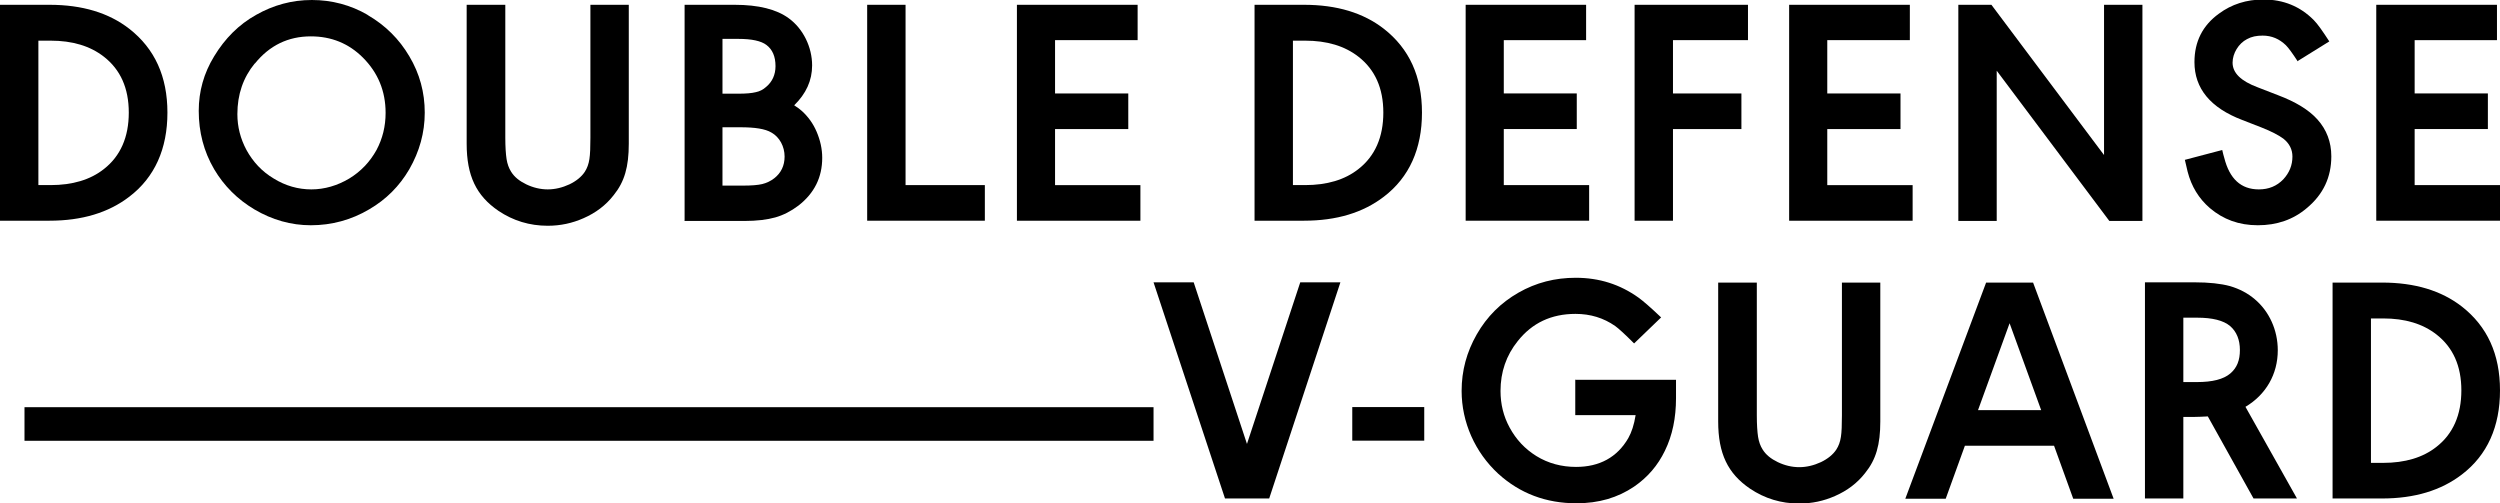
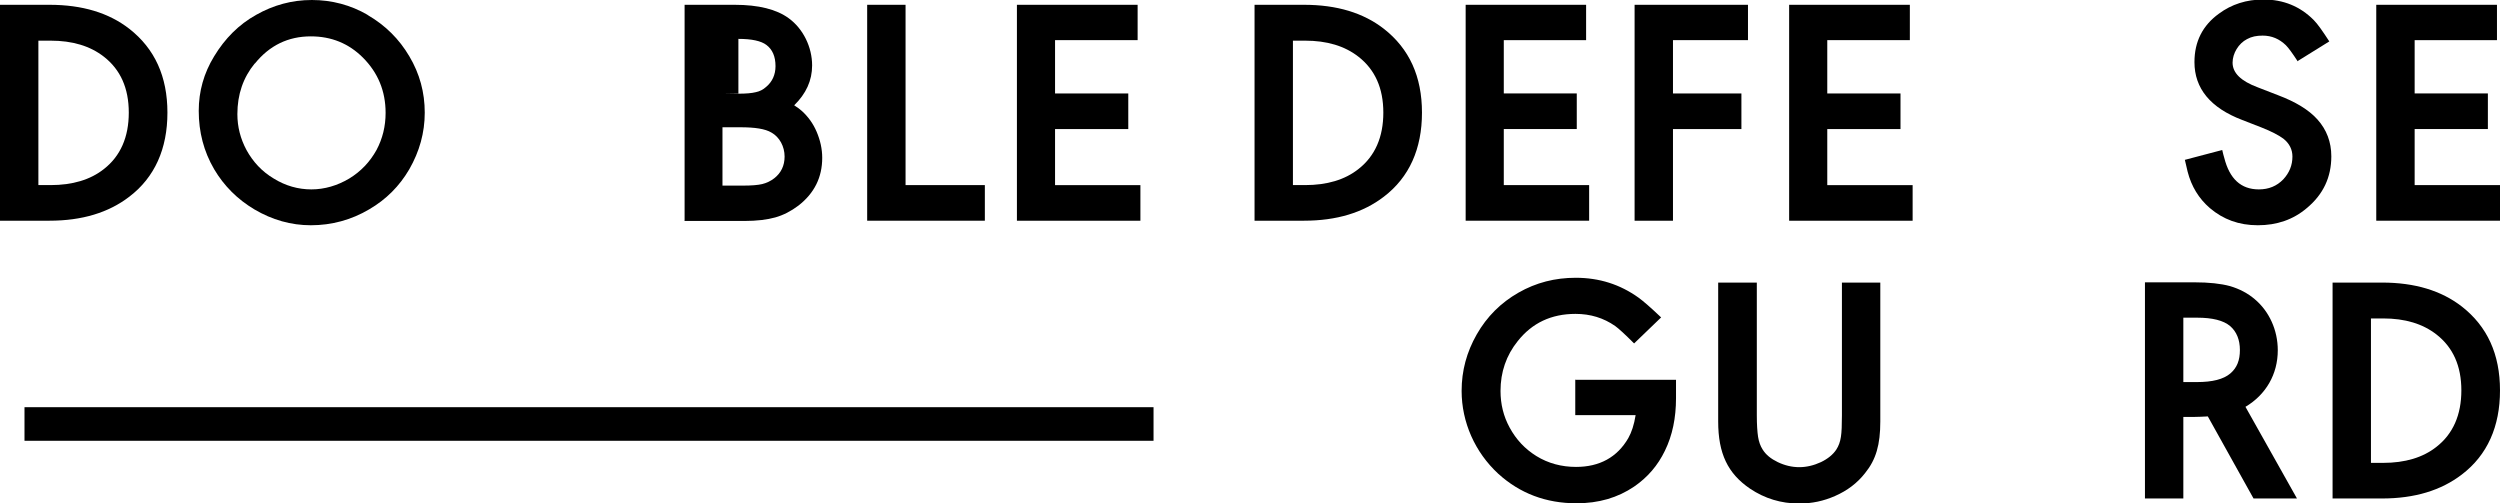
<svg xmlns="http://www.w3.org/2000/svg" id="Calque_1" data-name="Calque 1" width="99" height="19.93" viewBox="0 0 99 19.93">
  <defs>
    <style>
      .cls-1 {
        fill: none;
        stroke: #000;
        stroke-miterlimit: 10;
        stroke-width: 1.33px;
      }
    </style>
  </defs>
  <line class="cls-1" x1="45.68" y1="16.79" x2=".97" y2="16.79" />
  <g id="Double_Defense" data-name="Double Defense">
    <path d="m0,.19h1.96c1.3,0,2.35.32,3.16.95,1.01.79,1.51,1.89,1.51,3.32s-.5,2.56-1.51,3.33c-.82.63-1.87.95-3.16.95H0V.19Zm1.52,1.41v5.73h.48c.87,0,1.58-.21,2.12-.64.65-.51.98-1.26.98-2.23s-.33-1.7-.98-2.21c-.55-.43-1.25-.64-2.12-.64h-.48Z" />
    <path d="m14.55.59c.71.41,1.26.96,1.66,1.64.41.69.61,1.43.61,2.23s-.21,1.54-.61,2.24c-.39.67-.92,1.2-1.59,1.59-.71.42-1.49.63-2.31.63-.78,0-1.53-.21-2.24-.63-.67-.4-1.2-.93-1.59-1.59-.41-.7-.61-1.47-.61-2.31,0-.77.2-1.49.61-2.16.43-.71.98-1.26,1.66-1.64.69-.39,1.42-.59,2.21-.59s1.54.2,2.21.59Zm-4.46,1.92c-.46.56-.69,1.23-.69,2.01,0,.5.12.97.36,1.42.26.47.61.85,1.08,1.13.47.29.97.43,1.49.43s1.03-.15,1.5-.43c.46-.28.82-.66,1.08-1.13.24-.45.36-.94.36-1.47,0-.86-.3-1.59-.9-2.19-.56-.56-1.25-.84-2.06-.84-.9,0-1.64.36-2.22,1.08Z" />
-     <path d="m20.01.19v5.26c0,.37.02.65.05.85.03.19.09.36.18.5.13.21.33.37.6.5.27.13.56.2.85.2s.58-.07.86-.2c.27-.13.48-.3.61-.5.09-.14.15-.3.18-.5.03-.19.04-.47.04-.85V.19h1.52v5.5c0,.92-.17,1.51-.6,2.04-.31.4-.71.7-1.19.91-.45.2-.92.3-1.42.3-.72,0-1.37-.2-1.95-.59-.88-.6-1.26-1.39-1.26-2.66V.19h1.52Z" />
-     <path d="m27.11,8.74V.19h1.98c.95,0,1.66.18,2.14.53.58.42.93,1.15.93,1.87,0,.6-.24,1.12-.71,1.58.13.08.23.16.31.23.24.22.44.49.58.82.14.33.22.67.22,1.03,0,.77-.31,1.4-.94,1.89-.29.22-.6.38-.92.47s-.73.14-1.22.14h-2.39Zm1.5-5.03h.63c.31,0,.53-.02.69-.06.15-.03.29-.1.41-.21.24-.2.37-.48.37-.82,0-.38-.12-.66-.36-.84-.21-.16-.58-.24-1.11-.24h-.63v2.16Zm0,3.64h.82c.33,0,.58-.02.75-.06s.34-.12.48-.23c.27-.21.41-.5.41-.86,0-.4-.2-.77-.52-.95-.25-.15-.66-.21-1.23-.21h-.71v2.33Z" />
+     <path d="m27.11,8.74V.19h1.98c.95,0,1.66.18,2.14.53.58.42.93,1.15.93,1.87,0,.6-.24,1.12-.71,1.58.13.08.23.16.31.23.24.22.44.49.58.82.14.33.22.67.22,1.03,0,.77-.31,1.4-.94,1.89-.29.22-.6.38-.92.47s-.73.14-1.22.14h-2.39Zm1.5-5.03h.63c.31,0,.53-.02.69-.06.15-.03.29-.1.41-.21.24-.2.37-.48.37-.82,0-.38-.12-.66-.36-.84-.21-.16-.58-.24-1.11-.24v2.16Zm0,3.64h.82c.33,0,.58-.02.75-.06s.34-.12.48-.23c.27-.21.41-.5.41-.86,0-.4-.2-.77-.52-.95-.25-.15-.66-.21-1.23-.21h-.71v2.33Z" />
    <path d="m35.86.19v7.14h3.14v1.41h-4.66V.19h1.52Z" />
    <path d="m45.04,1.59h-3.26v2.11h2.9v1.41h-2.9v2.22h3.38v1.41h-4.89V.19h4.78v1.4Z" />
    <path d="m49.68.19h1.96c1.3,0,2.35.32,3.16.95,1.01.79,1.51,1.89,1.51,3.32s-.5,2.56-1.51,3.33c-.82.63-1.87.95-3.16.95h-1.96V.19Zm1.52,1.41v5.73h.48c.87,0,1.58-.21,2.12-.64.65-.51.98-1.26.98-2.23s-.33-1.7-.98-2.21c-.55-.43-1.25-.64-2.12-.64h-.48Z" />
    <path d="m62.81,1.59h-3.26v2.11h2.89v1.41h-2.89v2.22h3.38v1.41h-4.89V.19h4.77v1.4Z" />
    <path d="m69.23,1.59h-2.98v2.11h2.71v1.41h-2.71v3.63h-1.52V.19h4.49v1.4Z" />
    <path d="m75.62,1.59h-3.26v2.11h2.9v1.41h-2.9v2.22h3.38v1.41h-4.89V.19h4.78v1.4Z" />
-     <path d="m77.55,8.74V.19h1.31l4.46,5.95V.19h1.52v8.56h-1.31l-4.46-5.95v5.95h-1.52Z" />
    <path d="m90.99,2.43c-.21-.32-.36-.53-.47-.64-.26-.25-.56-.38-.92-.38-.24,0-.44.04-.62.14-.33.17-.57.56-.57.93,0,.41.33.73,1,.98l.8.31c.69.26,1.22.58,1.56.96.36.4.55.89.55,1.46,0,.83-.32,1.51-.97,2.05-.54.46-1.19.68-1.94.68s-1.37-.23-1.9-.68c-.44-.38-.73-.86-.88-1.44-.01-.06-.05-.22-.11-.47l1.48-.39c.03.14.06.24.08.31.21.83.66,1.25,1.37,1.25.39,0,.71-.13.97-.4.24-.26.36-.56.36-.9,0-.28-.12-.52-.36-.71-.19-.14-.48-.29-.86-.44l-.77-.3c-1.26-.48-1.89-1.25-1.89-2.29,0-.81.32-1.45.97-1.92.5-.37,1.09-.56,1.76-.56.79,0,1.45.27,1.99.81.16.16.36.45.62.85l-1.24.77Z" />
    <path d="m98.88,1.59h-3.26v2.11h2.9v1.41h-2.9v2.22h3.38v1.41h-4.9V.19h4.78v1.4Z" />
  </g>
  <g id="V-GUARD_-_Schwalbe" data-name="V-GUARD - Schwalbe">
-     <path d="m50.26,19.74h-1.75l-2.83-8.56h1.59l2.11,6.4,2.11-6.4h1.59l-2.82,8.56Z" />
-     <path d="m53.55,16.12h2.85v1.33h-2.85v-1.33Z" />
    <path d="m62.4,15.04h3.97v.73c0,.77-.14,1.47-.44,2.08-.28.58-.68,1.05-1.22,1.42-.65.44-1.4.66-2.28.66-1.21,0-2.24-.39-3.1-1.17-.92-.85-1.45-2.04-1.45-3.28,0-.8.2-1.54.6-2.24.4-.7.95-1.25,1.65-1.65s1.45-.59,2.27-.59c.93,0,1.75.26,2.49.79.18.13.48.39.89.78l-1.07,1.03c-.36-.36-.61-.59-.75-.69-.46-.32-.98-.48-1.57-.48-.96,0-1.72.36-2.29,1.08-.45.56-.68,1.22-.68,1.97,0,.53.12,1.01.36,1.45.26.48.61.85,1.06,1.13.47.29,1,.43,1.57.43.93,0,1.63-.38,2.07-1.14.13-.23.23-.53.29-.91h-2.39v-1.41Z" />
    <path d="m69.57,11.19v5.26c0,.37.02.65.05.85.03.19.09.36.18.5.13.21.33.37.6.5.27.13.56.2.85.2s.58-.07.86-.2c.27-.13.48-.3.61-.5.09-.14.15-.3.18-.5.03-.19.04-.47.04-.85v-5.26h1.52v5.5c0,.92-.17,1.51-.6,2.04-.31.4-.71.7-1.19.91-.45.2-.92.3-1.42.3-.72,0-1.37-.2-1.95-.59-.88-.6-1.26-1.39-1.26-2.66v-5.5h1.52Z" />
-     <path d="m81.34,17.65h-3.53l-.76,2.1h-1.6l3.2-8.56h1.86l3.19,8.56h-1.6l-.76-2.1Zm-.51-1.41l-1.25-3.44-1.25,3.44h2.5Z" />
    <path d="m90.95,19.74h-1.71l-1.81-3.25c-.21.01-.39.02-.53.02h-.44v3.23h-1.52v-8.56h1.96c.57,0,1.04.05,1.41.15.37.11.7.28.98.52.57.48.91,1.22.91,2.02,0,.95-.47,1.76-1.28,2.24l2.04,3.63Zm-4.5-4.61h.55c.61,0,1.05-.11,1.32-.34s.38-.53.38-.93-.13-.73-.39-.95c-.26-.22-.7-.33-1.3-.33h-.55v2.56Z" />
    <path d="m92.37,11.19h1.96c1.3,0,2.35.32,3.16.95,1.01.79,1.51,1.89,1.51,3.32s-.5,2.56-1.51,3.33c-.82.63-1.87.95-3.16.95h-1.96v-8.56Zm1.52,1.41v5.73h.48c.87,0,1.58-.21,2.12-.64.65-.51.98-1.26.98-2.23s-.33-1.7-.98-2.21c-.55-.43-1.25-.64-2.12-.64h-.48Z" />
  </g>
</svg>